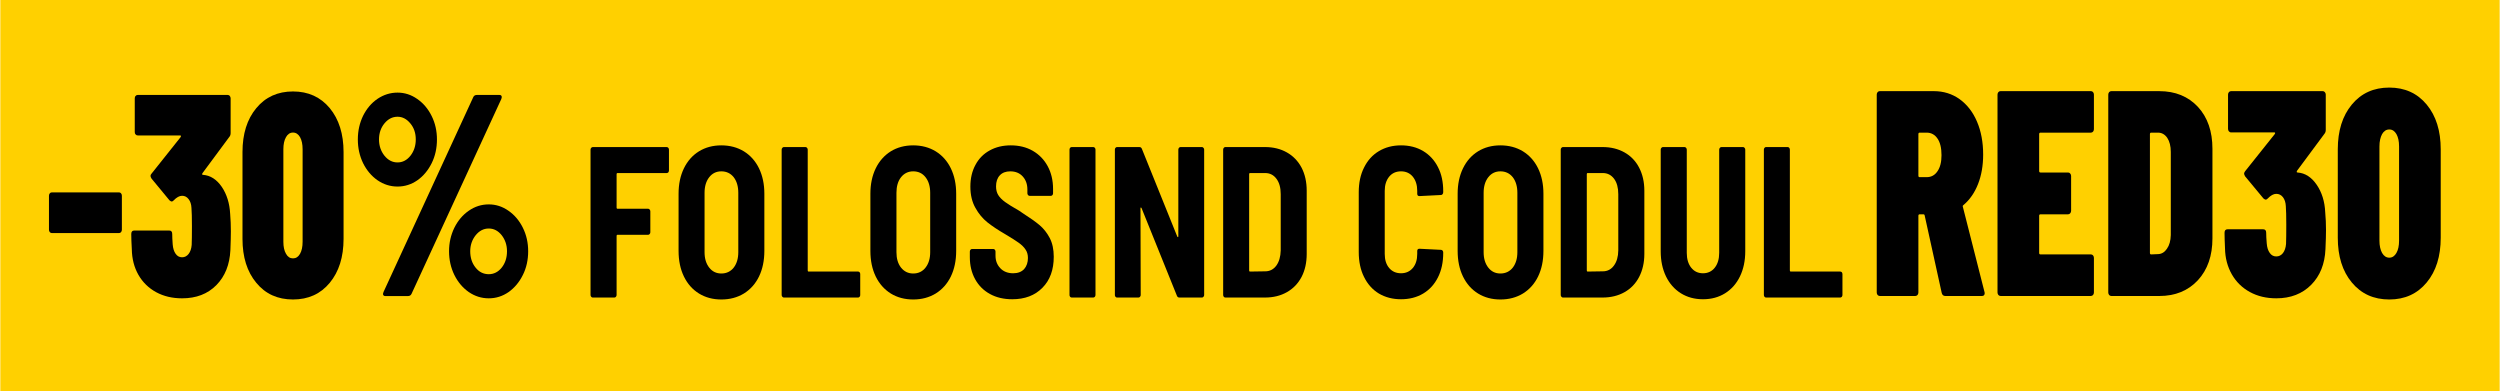
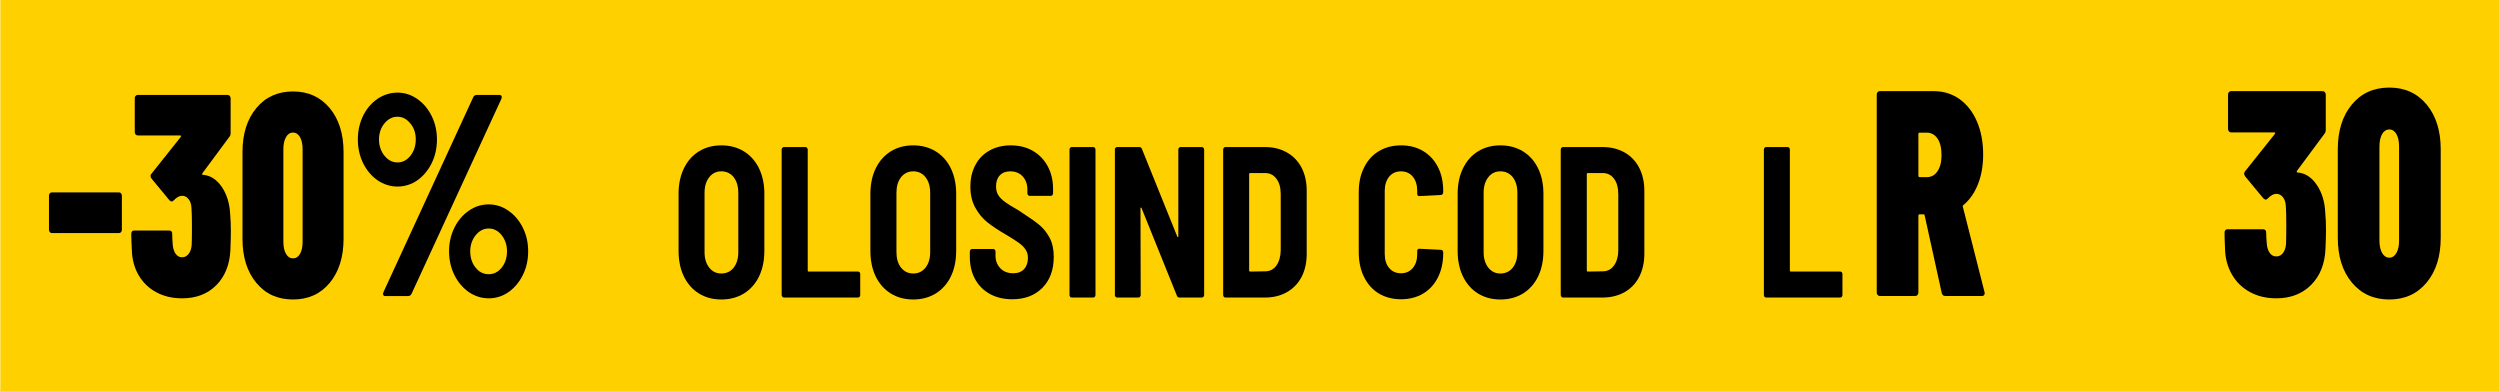
<svg xmlns="http://www.w3.org/2000/svg" xml:space="preserve" width="3037px" height="475px" version="1.1" style="shape-rendering:geometricPrecision; text-rendering:geometricPrecision; image-rendering:optimizeQuality; fill-rule:evenodd; clip-rule:evenodd" viewBox="0 0 322.22 50.41">
  <defs>
    <style type="text/css">
   
    .fil0 {fill:#FFD000}
    .fil1 {fill:black;fill-rule:nonzero}
   
  </style>
  </defs>
  <g id="Layer_x0020_1">
    <rect class="fil0" width="322.22" height="50.41" />
    <path class="fil1" d="M250.75 38.16c-0.24,0 -0.39,-0.13 -0.46,-0.38l-2.2 -10c-0.02,-0.1 -0.07,-0.15 -0.16,-0.15l-0.49 0c-0.1,0 -0.16,0.06 -0.16,0.19l0 9.89c0,0.12 -0.04,0.23 -0.11,0.32 -0.08,0.08 -0.17,0.13 -0.28,0.13l-4.59 0c-0.11,0 -0.2,-0.05 -0.28,-0.13 -0.07,-0.09 -0.11,-0.2 -0.11,-0.32l0 -25.51c0,-0.13 0.04,-0.23 0.11,-0.32 0.08,-0.09 0.17,-0.13 0.28,-0.13l6.96 0c1.25,0 2.36,0.34 3.33,1.03 0.97,0.7 1.72,1.66 2.25,2.91 0.53,1.24 0.79,2.66 0.79,4.24 0,1.41 -0.22,2.68 -0.66,3.8 -0.44,1.12 -1.06,2.01 -1.86,2.69 -0.04,0.03 -0.08,0.06 -0.1,0.1 -0.02,0.04 -0.02,0.08 0,0.13l2.79 10.98 0.03 0.15c0,0.25 -0.12,0.38 -0.36,0.38l-4.72 0zm-3.31 -21.06c-0.1,0 -0.16,0.07 -0.16,0.19l0 5.36c0,0.13 0.06,0.19 0.16,0.19l0.91 0c0.58,0 1.05,-0.25 1.39,-0.76 0.35,-0.5 0.52,-1.19 0.52,-2.07 0,-0.93 -0.17,-1.65 -0.52,-2.15 -0.34,-0.5 -0.81,-0.76 -1.39,-0.76l-0.91 0z" />
-     <path id="_1" class="fil1" d="M269.91 16.65c0,0.13 -0.04,0.23 -0.11,0.32 -0.08,0.09 -0.17,0.13 -0.28,0.13l-6.5 0c-0.11,0 -0.17,0.07 -0.17,0.19l0 4.76c0,0.12 0.06,0.19 0.17,0.19l3.56 0c0.11,0 0.2,0.04 0.27,0.13 0.08,0.09 0.12,0.19 0.12,0.32l0 4.49c0,0.12 -0.04,0.23 -0.12,0.32 -0.07,0.09 -0.16,0.13 -0.27,0.13l-3.56 0c-0.11,0 -0.17,0.06 -0.17,0.19l0 4.79c0,0.13 0.06,0.19 0.17,0.19l6.5 0c0.11,0 0.2,0.04 0.28,0.13 0.07,0.09 0.11,0.2 0.11,0.32l0 4.46c0,0.12 -0.04,0.23 -0.11,0.32 -0.08,0.08 -0.17,0.13 -0.28,0.13l-11.65 0c-0.11,0 -0.2,-0.05 -0.28,-0.13 -0.07,-0.09 -0.11,-0.2 -0.11,-0.32l0 -25.51c0,-0.13 0.04,-0.23 0.11,-0.32 0.08,-0.09 0.17,-0.13 0.28,-0.13l11.65 0c0.11,0 0.2,0.04 0.28,0.13 0.07,0.09 0.11,0.19 0.11,0.32l0 4.45z" />
-     <path id="_2" class="fil1" d="M272.15 38.16c-0.11,0 -0.2,-0.05 -0.28,-0.13 -0.07,-0.09 -0.11,-0.2 -0.11,-0.32l0 -25.51c0,-0.13 0.04,-0.23 0.11,-0.32 0.08,-0.09 0.17,-0.13 0.28,-0.13l6.18 0c2.07,0 3.73,0.68 4.99,2.03 1.25,1.36 1.87,3.16 1.87,5.4l0 11.55c0,2.23 -0.62,4.03 -1.87,5.39 -1.26,1.36 -2.92,2.04 -4.99,2.04l-6.18 0zm4.98 -5.55c0,0.13 0.06,0.19 0.16,0.19l0.91 -0.04c0.45,-0.02 0.83,-0.25 1.13,-0.7 0.31,-0.44 0.47,-1.02 0.49,-1.75l0 -10.72c0,-0.75 -0.15,-1.35 -0.45,-1.81 -0.31,-0.45 -0.71,-0.68 -1.2,-0.68l-0.88 0c-0.1,0 -0.16,0.07 -0.16,0.19l0 15.32z" />
    <path id="_3" class="fil1" d="M299.73 27.37c0.07,0.75 0.1,1.52 0.1,2.3 0,0.58 -0.02,1.39 -0.07,2.45 -0.08,1.91 -0.7,3.45 -1.84,4.6 -1.15,1.16 -2.65,1.74 -4.5,1.74 -1.28,0 -2.41,-0.27 -3.4,-0.81 -0.99,-0.54 -1.77,-1.3 -2.33,-2.28 -0.56,-0.98 -0.86,-2.1 -0.88,-3.36 -0.04,-0.86 -0.06,-1.52 -0.06,-2 0,-0.3 0.13,-0.45 0.39,-0.45l4.59 0c0.26,0 0.39,0.15 0.39,0.45 0,0.35 0.02,0.8 0.07,1.36 0.04,0.53 0.17,0.94 0.39,1.24 0.21,0.3 0.49,0.45 0.84,0.45 0.34,0 0.63,-0.14 0.86,-0.43 0.22,-0.29 0.36,-0.68 0.4,-1.19 0.02,-0.55 0.03,-1.37 0.03,-2.45 0,-1.11 -0.02,-1.91 -0.06,-2.42 -0.02,-0.47 -0.15,-0.86 -0.37,-1.15 -0.23,-0.29 -0.52,-0.43 -0.86,-0.43 -0.35,0 -0.71,0.2 -1.1,0.6 -0.09,0.1 -0.18,0.15 -0.26,0.15 -0.07,0 -0.16,-0.05 -0.29,-0.15l-2.37 -2.86c-0.08,-0.15 -0.13,-0.27 -0.13,-0.34 0,-0.1 0.05,-0.2 0.13,-0.31l3.82 -4.79c0.09,-0.15 0.07,-0.22 -0.06,-0.22l-5.57 0c-0.11,0 -0.2,-0.05 -0.28,-0.14 -0.07,-0.08 -0.11,-0.19 -0.11,-0.32l0 -4.41c0,-0.13 0.04,-0.23 0.11,-0.32 0.08,-0.09 0.17,-0.13 0.28,-0.13l11.82 0c0.11,0 0.2,0.04 0.27,0.13 0.08,0.09 0.12,0.19 0.12,0.32l0 4.56c0,0.21 -0.07,0.38 -0.2,0.53l-3.5 4.72c-0.08,0.15 -0.06,0.23 0.07,0.23 0.97,0.07 1.79,0.6 2.46,1.58 0.67,0.98 1.04,2.16 1.1,3.55z" />
    <path id="_4" class="fil1" d="M307.99 38.61c-2.01,0 -3.62,-0.73 -4.83,-2.19 -1.21,-1.46 -1.81,-3.38 -1.81,-5.77l0 -11.4c0,-2.38 0.6,-4.31 1.81,-5.77 1.21,-1.46 2.82,-2.19 4.83,-2.19 2,0 3.61,0.73 4.82,2.19 1.21,1.46 1.81,3.39 1.81,5.77l0 11.4c0,2.39 -0.6,4.31 -1.81,5.77 -1.21,1.46 -2.82,2.19 -4.82,2.19zm0 -5.39c0.39,0 0.69,-0.21 0.92,-0.61 0.23,-0.4 0.34,-0.93 0.34,-1.58l0 -12.15c0,-0.66 -0.11,-1.18 -0.34,-1.59 -0.23,-0.4 -0.53,-0.6 -0.92,-0.6 -0.39,0 -0.7,0.2 -0.93,0.6 -0.22,0.41 -0.34,0.93 -0.34,1.59l0 12.15c0,0.65 0.12,1.18 0.34,1.58 0.23,0.4 0.54,0.61 0.93,0.61z" />
-     <path class="fil1" d="M86.2 21.98c0,0.09 -0.03,0.17 -0.08,0.24 -0.06,0.06 -0.13,0.09 -0.21,0.09l-6.35 0c-0.07,0 -0.11,0.05 -0.11,0.14l0 4.33c0,0.09 0.04,0.13 0.11,0.13l3.95 0c0.08,0 0.15,0.04 0.2,0.1 0.06,0.07 0.09,0.14 0.09,0.24l0 2.69c0,0.09 -0.03,0.17 -0.09,0.23 -0.05,0.07 -0.12,0.1 -0.2,0.1l-3.95 0c-0.07,0 -0.11,0.04 -0.11,0.14l0 7.62c0,0.09 -0.03,0.17 -0.09,0.23 -0.05,0.07 -0.12,0.1 -0.2,0.1l-2.78 0c-0.08,0 -0.15,-0.03 -0.2,-0.1 -0.06,-0.06 -0.09,-0.14 -0.09,-0.23l0 -18.74c0,-0.09 0.03,-0.17 0.09,-0.23 0.05,-0.07 0.12,-0.1 0.2,-0.1l9.53 0c0.08,0 0.15,0.03 0.21,0.1 0.05,0.06 0.08,0.14 0.08,0.23l0 2.69z" />
    <path id="_1_7" class="fil1" d="M92.95 38.61c-1.09,0 -2.05,-0.26 -2.88,-0.77 -0.84,-0.52 -1.48,-1.25 -1.94,-2.19 -0.46,-0.95 -0.69,-2.05 -0.69,-3.3l0 -7.38c0,-1.23 0.23,-2.32 0.69,-3.27 0.46,-0.94 1.1,-1.67 1.94,-2.19 0.83,-0.51 1.79,-0.77 2.88,-0.77 1.1,0 2.07,0.26 2.91,0.77 0.84,0.52 1.49,1.25 1.95,2.19 0.46,0.95 0.69,2.04 0.69,3.27l0 7.38c0,1.25 -0.23,2.35 -0.69,3.3 -0.46,0.94 -1.11,1.67 -1.95,2.19 -0.84,0.51 -1.81,0.77 -2.91,0.77zm0 -3.35c0.67,0 1.2,-0.26 1.6,-0.76 0.39,-0.51 0.59,-1.17 0.59,-1.99l0 -7.65c0,-0.83 -0.2,-1.5 -0.59,-2.01 -0.4,-0.5 -0.93,-0.76 -1.6,-0.76 -0.65,0 -1.17,0.26 -1.56,0.76 -0.4,0.51 -0.6,1.18 -0.6,2.01l0 7.65c0,0.82 0.2,1.48 0.6,1.99 0.39,0.5 0.91,0.76 1.56,0.76z" />
    <path id="_2_8" class="fil1" d="M101.02 38.36c-0.08,0 -0.15,-0.03 -0.2,-0.1 -0.06,-0.06 -0.09,-0.14 -0.09,-0.23l0 -18.74c0,-0.09 0.03,-0.17 0.09,-0.23 0.05,-0.07 0.12,-0.1 0.2,-0.1l2.78 0c0.08,0 0.15,0.03 0.2,0.1 0.06,0.06 0.09,0.14 0.09,0.23l0 15.58c0,0.09 0.04,0.14 0.11,0.14l6.38 0c0.08,0 0.15,0.03 0.2,0.09 0.06,0.07 0.08,0.15 0.08,0.24l0 2.69c0,0.09 -0.02,0.17 -0.08,0.23 -0.05,0.07 -0.12,0.1 -0.2,0.1l-9.56 0z" />
    <path id="_3_9" class="fil1" d="M117.69 38.61c-1.09,0 -2.06,-0.26 -2.89,-0.77 -0.83,-0.52 -1.48,-1.25 -1.94,-2.19 -0.46,-0.95 -0.69,-2.05 -0.69,-3.3l0 -7.38c0,-1.23 0.23,-2.32 0.69,-3.27 0.46,-0.94 1.11,-1.67 1.94,-2.19 0.83,-0.51 1.8,-0.77 2.89,-0.77 1.09,0 2.06,0.26 2.9,0.77 0.84,0.52 1.49,1.25 1.95,2.19 0.46,0.95 0.69,2.04 0.69,3.27l0 7.38c0,1.25 -0.23,2.35 -0.69,3.3 -0.46,0.94 -1.11,1.67 -1.95,2.19 -0.84,0.51 -1.81,0.77 -2.9,0.77zm0 -3.35c0.67,0 1.2,-0.26 1.59,-0.76 0.4,-0.51 0.6,-1.17 0.6,-1.99l0 -7.65c0,-0.83 -0.2,-1.5 -0.6,-2.01 -0.39,-0.5 -0.92,-0.76 -1.59,-0.76 -0.65,0 -1.17,0.26 -1.57,0.76 -0.4,0.51 -0.59,1.18 -0.59,2.01l0 7.65c0,0.82 0.19,1.48 0.59,1.99 0.4,0.5 0.92,0.76 1.57,0.76z" />
    <path id="_4_10" class="fil1" d="M130.46 38.58c-1.09,0 -2.05,-0.22 -2.88,-0.68 -0.82,-0.45 -1.46,-1.09 -1.91,-1.91 -0.45,-0.82 -0.68,-1.77 -0.68,-2.84l0 -0.72c0,-0.09 0.03,-0.17 0.09,-0.24 0.05,-0.06 0.12,-0.09 0.2,-0.09l2.73 0c0.08,0 0.15,0.03 0.2,0.09 0.06,0.07 0.09,0.15 0.09,0.24l0 0.53c0,0.64 0.2,1.18 0.62,1.62 0.41,0.43 0.96,0.65 1.66,0.65 0.62,0 1.09,-0.19 1.42,-0.55 0.32,-0.37 0.48,-0.85 0.48,-1.42 0,-0.42 -0.1,-0.79 -0.31,-1.09 -0.2,-0.31 -0.49,-0.59 -0.86,-0.86 -0.38,-0.27 -0.95,-0.64 -1.73,-1.1 -0.95,-0.55 -1.73,-1.07 -2.33,-1.55 -0.6,-0.48 -1.12,-1.1 -1.54,-1.86 -0.43,-0.75 -0.65,-1.67 -0.65,-2.74 0,-1.07 0.22,-2.01 0.66,-2.81 0.43,-0.81 1.05,-1.43 1.84,-1.86 0.79,-0.44 1.7,-0.65 2.71,-0.65 1.06,0 2.01,0.23 2.83,0.7 0.83,0.48 1.47,1.14 1.93,1.99 0.46,0.85 0.69,1.83 0.69,2.93l0 0.56c0,0.09 -0.03,0.17 -0.08,0.23 -0.06,0.07 -0.13,0.1 -0.21,0.1l-2.73 0c-0.08,0 -0.15,-0.03 -0.2,-0.1 -0.06,-0.06 -0.09,-0.14 -0.09,-0.23l0 -0.5c0,-0.67 -0.2,-1.22 -0.59,-1.66 -0.4,-0.45 -0.94,-0.67 -1.62,-0.67 -0.57,0 -1.02,0.17 -1.34,0.51 -0.33,0.35 -0.49,0.82 -0.49,1.43 0,0.43 0.09,0.8 0.28,1.11 0.19,0.31 0.49,0.61 0.88,0.9 0.4,0.29 1,0.66 1.81,1.12l0.5 0.34c0.92,0.59 1.64,1.1 2.15,1.53 0.52,0.44 0.95,0.99 1.3,1.65 0.35,0.67 0.52,1.47 0.52,2.42 0,1.68 -0.48,3.01 -1.46,4 -0.97,0.99 -2.27,1.48 -3.89,1.48z" />
    <path id="_5" class="fil1" d="M138.12 38.36c-0.08,0 -0.15,-0.03 -0.2,-0.1 -0.06,-0.06 -0.08,-0.14 -0.08,-0.23l0 -18.74c0,-0.09 0.02,-0.17 0.08,-0.23 0.05,-0.07 0.12,-0.1 0.2,-0.1l2.78 0c0.08,0 0.15,0.03 0.21,0.1 0.05,0.06 0.08,0.14 0.08,0.23l0 18.74c0,0.09 -0.03,0.17 -0.08,0.23 -0.06,0.07 -0.13,0.1 -0.21,0.1l-2.78 0z" />
    <path id="_6" class="fil1" d="M151.87 19.29c0,-0.09 0.03,-0.17 0.08,-0.23 0.06,-0.07 0.12,-0.1 0.2,-0.1l2.76 0c0.08,0 0.15,0.03 0.2,0.1 0.06,0.06 0.09,0.14 0.09,0.23l0 18.74c0,0.09 -0.03,0.17 -0.09,0.23 -0.05,0.07 -0.12,0.1 -0.2,0.1l-2.9 0c-0.16,0 -0.27,-0.08 -0.33,-0.25l-4.55 -11.28c-0.03,-0.05 -0.06,-0.08 -0.09,-0.08 -0.03,0 -0.05,0.03 -0.05,0.11l0.03 11.17c0,0.09 -0.03,0.17 -0.09,0.23 -0.05,0.07 -0.12,0.1 -0.2,0.1l-2.76 0c-0.08,0 -0.15,-0.03 -0.2,-0.1 -0.06,-0.06 -0.08,-0.14 -0.08,-0.23l0 -18.74c0,-0.09 0.02,-0.17 0.08,-0.23 0.05,-0.07 0.12,-0.1 0.2,-0.1l2.88 0c0.16,0 0.27,0.08 0.33,0.25l4.55 11.28c0.03,0.06 0.06,0.08 0.09,0.08 0.03,0 0.05,-0.03 0.05,-0.11l0 -11.17z" />
    <path id="_7" class="fil1" d="M157.93 38.36c-0.08,0 -0.14,-0.03 -0.2,-0.1 -0.05,-0.06 -0.08,-0.14 -0.08,-0.23l0 -18.74c0,-0.09 0.03,-0.17 0.08,-0.23 0.06,-0.07 0.12,-0.1 0.2,-0.1l5.12 0c1.06,0 2,0.23 2.81,0.69 0.82,0.46 1.45,1.12 1.9,1.97 0.44,0.85 0.66,1.84 0.66,2.97l0 8.15c0,1.12 -0.22,2.11 -0.66,2.96 -0.45,0.85 -1.08,1.51 -1.9,1.97 -0.81,0.46 -1.75,0.69 -2.81,0.69l-5.12 0zm3.07 -3.49c0,0.09 0.04,0.14 0.12,0.14l1.95 -0.03c0.59,0 1.06,-0.24 1.43,-0.73 0.36,-0.49 0.55,-1.15 0.57,-1.96l0 -7.26c0,-0.83 -0.18,-1.49 -0.55,-1.98 -0.36,-0.49 -0.85,-0.74 -1.45,-0.74l-1.95 0c-0.08,0 -0.12,0.05 -0.12,0.14l0 12.42z" />
    <path id="_8" class="fil1" d="M180.58 38.58c-1.08,0 -2.03,-0.25 -2.86,-0.74 -0.82,-0.5 -1.46,-1.22 -1.91,-2.14 -0.46,-0.92 -0.68,-1.99 -0.68,-3.21l0 -7.71c0,-1.2 0.22,-2.26 0.68,-3.17 0.45,-0.92 1.09,-1.63 1.91,-2.12 0.83,-0.5 1.78,-0.75 2.86,-0.75 1.07,0 2.02,0.24 2.85,0.73 0.82,0.49 1.46,1.18 1.91,2.07 0.46,0.88 0.68,1.92 0.68,3.1l0 0.14c0,0.09 -0.03,0.18 -0.08,0.25 -0.06,0.07 -0.12,0.11 -0.2,0.11l-2.79 0.14c-0.19,0 -0.28,-0.1 -0.28,-0.31l0 -0.36c0,-0.75 -0.19,-1.36 -0.57,-1.83 -0.38,-0.46 -0.89,-0.69 -1.52,-0.69 -0.64,0 -1.15,0.23 -1.53,0.69 -0.38,0.47 -0.57,1.08 -0.57,1.83l0 8.13c0,0.75 0.19,1.36 0.57,1.81 0.38,0.45 0.89,0.68 1.53,0.68 0.63,0 1.14,-0.23 1.52,-0.68 0.38,-0.45 0.57,-1.06 0.57,-1.81l0 -0.37c0,-0.2 0.09,-0.3 0.28,-0.3l2.79 0.14c0.08,0 0.14,0.03 0.2,0.1 0.05,0.06 0.08,0.14 0.08,0.23l0 0.08c0,1.19 -0.22,2.23 -0.68,3.14 -0.45,0.9 -1.09,1.6 -1.91,2.09 -0.83,0.49 -1.78,0.73 -2.85,0.73z" />
-     <path id="_9" class="fil1" d="M219.51 38.58c-1.08,0 -2.03,-0.26 -2.85,-0.77 -0.83,-0.52 -1.47,-1.25 -1.92,-2.18 -0.45,-0.93 -0.68,-2.01 -0.68,-3.23l0 -13.11c0,-0.09 0.03,-0.17 0.09,-0.23 0.05,-0.07 0.12,-0.1 0.2,-0.1l2.78 0c0.08,0 0.15,0.03 0.2,0.1 0.06,0.06 0.09,0.14 0.09,0.23l0 13.31c0,0.79 0.19,1.43 0.57,1.91 0.38,0.48 0.89,0.72 1.52,0.72 0.63,0 1.14,-0.24 1.52,-0.72 0.38,-0.48 0.57,-1.12 0.57,-1.91l0 -13.31c0,-0.09 0.03,-0.17 0.09,-0.23 0.05,-0.07 0.12,-0.1 0.2,-0.1l2.78 0c0.08,0 0.15,0.03 0.2,0.1 0.06,0.06 0.09,0.14 0.09,0.23l0 13.11c0,1.22 -0.23,2.3 -0.68,3.23 -0.45,0.93 -1.09,1.66 -1.92,2.18 -0.82,0.51 -1.77,0.77 -2.85,0.77z" />
    <path id="_10" class="fil1" d="M227.64 38.36c-0.08,0 -0.14,-0.03 -0.2,-0.1 -0.05,-0.06 -0.08,-0.14 -0.08,-0.23l0 -18.74c0,-0.09 0.03,-0.17 0.08,-0.23 0.06,-0.07 0.12,-0.1 0.2,-0.1l2.79 0c0.08,0 0.14,0.03 0.2,0.1 0.05,0.06 0.08,0.14 0.08,0.23l0 15.58c0,0.09 0.04,0.14 0.12,0.14l6.37 0c0.08,0 0.15,0.03 0.21,0.09 0.05,0.07 0.08,0.15 0.08,0.24l0 2.69c0,0.09 -0.03,0.17 -0.08,0.23 -0.06,0.07 -0.13,0.1 -0.21,0.1l-9.56 0z" />
    <path id="_11" class="fil1" d="M193.39 38.61c-1.09,0 -2.05,-0.26 -2.88,-0.77 -0.84,-0.52 -1.48,-1.25 -1.94,-2.19 -0.46,-0.95 -0.69,-2.05 -0.69,-3.3l0 -7.38c0,-1.23 0.23,-2.32 0.69,-3.27 0.46,-0.94 1.1,-1.67 1.94,-2.19 0.83,-0.51 1.79,-0.77 2.88,-0.77 1.1,0 2.07,0.26 2.91,0.77 0.84,0.52 1.49,1.25 1.95,2.19 0.46,0.95 0.69,2.04 0.69,3.27l0 7.38c0,1.25 -0.23,2.35 -0.69,3.3 -0.46,0.94 -1.11,1.67 -1.95,2.19 -0.84,0.51 -1.81,0.77 -2.91,0.77zm0 -3.35c0.67,0 1.2,-0.26 1.6,-0.76 0.39,-0.51 0.59,-1.17 0.59,-1.99l0 -7.65c0,-0.83 -0.2,-1.5 -0.59,-2.01 -0.4,-0.5 -0.93,-0.76 -1.6,-0.76 -0.65,0 -1.17,0.26 -1.56,0.76 -0.4,0.51 -0.6,1.18 -0.6,2.01l0 7.65c0,0.82 0.2,1.48 0.6,1.99 0.39,0.5 0.91,0.76 1.56,0.76z" />
    <path id="_12" class="fil1" d="M201.46 38.36c-0.08,0 -0.15,-0.03 -0.2,-0.1 -0.06,-0.06 -0.09,-0.14 -0.09,-0.23l0 -18.74c0,-0.09 0.03,-0.17 0.09,-0.23 0.05,-0.07 0.12,-0.1 0.2,-0.1l5.11 0c1.06,0 2,0.23 2.82,0.69 0.82,0.46 1.45,1.12 1.89,1.97 0.44,0.85 0.67,1.84 0.67,2.97l0 8.15c0,1.12 -0.23,2.11 -0.67,2.96 -0.44,0.85 -1.07,1.51 -1.89,1.97 -0.82,0.46 -1.76,0.69 -2.82,0.69l-5.11 0zm3.07 -3.49c0,0.09 0.04,0.14 0.11,0.14l1.96 -0.03c0.58,0 1.06,-0.24 1.42,-0.73 0.37,-0.49 0.56,-1.15 0.57,-1.96l0 -7.26c0,-0.83 -0.18,-1.49 -0.54,-1.98 -0.37,-0.49 -0.85,-0.74 -1.45,-0.74l-1.96 0c-0.07,0 -0.11,0.05 -0.11,0.14l0 12.42z" />
    <path class="fil1" d="M6.65 30.05c-0.11,0 -0.2,-0.04 -0.27,-0.12 -0.08,-0.09 -0.11,-0.2 -0.11,-0.32l0 -4.37c0,-0.12 0.03,-0.23 0.11,-0.32 0.07,-0.08 0.16,-0.12 0.27,-0.12l8.64 0c0.11,0 0.2,0.04 0.27,0.12 0.08,0.09 0.11,0.2 0.11,0.32l0 4.37c0,0.12 -0.03,0.23 -0.11,0.32 -0.07,0.08 -0.16,0.12 -0.27,0.12l-8.64 0z" />
    <path id="_1_11" class="fil1" d="M37.73 38.61c-1.97,0 -3.55,-0.71 -4.73,-2.15 -1.19,-1.43 -1.78,-3.32 -1.78,-5.66l0 -11.19c0,-2.35 0.59,-4.24 1.78,-5.67 1.18,-1.43 2.76,-2.15 4.73,-2.15 1.97,0 3.55,0.72 4.74,2.15 1.18,1.43 1.78,3.32 1.78,5.67l0 11.19c0,2.34 -0.6,4.23 -1.78,5.66 -1.19,1.44 -2.77,2.15 -4.74,2.15zm0 -5.3c0.38,0 0.68,-0.19 0.91,-0.59 0.22,-0.39 0.33,-0.91 0.33,-1.55l0 -11.93c0,-0.64 -0.11,-1.16 -0.33,-1.56 -0.23,-0.39 -0.53,-0.59 -0.91,-0.59 -0.38,0 -0.68,0.2 -0.9,0.59 -0.23,0.4 -0.34,0.92 -0.34,1.56l0 11.93c0,0.64 0.11,1.16 0.34,1.55 0.22,0.4 0.52,0.59 0.9,0.59z" />
    <path id="_2_12" class="fil1" d="M51.21 24.05c-0.93,0 -1.79,-0.27 -2.58,-0.81 -0.78,-0.54 -1.4,-1.28 -1.86,-2.2 -0.45,-0.93 -0.68,-1.95 -0.68,-3.06 0,-1.11 0.23,-2.13 0.68,-3.06 0.46,-0.92 1.08,-1.65 1.86,-2.18 0.79,-0.53 1.65,-0.8 2.58,-0.8 0.91,0 1.76,0.27 2.54,0.82 0.78,0.54 1.4,1.27 1.86,2.2 0.46,0.93 0.68,1.93 0.68,3.02 0,1.11 -0.22,2.13 -0.68,3.06 -0.46,0.92 -1.07,1.66 -1.84,2.2 -0.78,0.54 -1.63,0.81 -2.56,0.81zm-1.56 14.12c-0.15,0 -0.24,-0.05 -0.29,-0.15 -0.04,-0.1 -0.03,-0.22 0.04,-0.37l11.57 -25.12c0.08,-0.19 0.24,-0.29 0.47,-0.29l2.89 0c0.15,0 0.25,0.05 0.29,0.15 0.04,0.1 0.03,0.22 -0.03,0.37l-11.57 25.11c-0.09,0.2 -0.24,0.3 -0.48,0.3l-2.89 0zm1.56 -17.23c0.65,0 1.21,-0.29 1.67,-0.87 0.45,-0.58 0.68,-1.28 0.68,-2.09 0,-0.82 -0.23,-1.51 -0.7,-2.07 -0.47,-0.57 -1.02,-0.86 -1.65,-0.86 -0.66,0 -1.22,0.29 -1.69,0.86 -0.46,0.56 -0.7,1.25 -0.7,2.07 0,0.81 0.24,1.51 0.7,2.09 0.47,0.58 1.03,0.87 1.69,0.87zm11.76 17.52c-0.93,0 -1.79,-0.27 -2.58,-0.81 -0.78,-0.55 -1.4,-1.28 -1.86,-2.21 -0.45,-0.92 -0.68,-1.94 -0.68,-3.05 0,-1.09 0.23,-2.09 0.68,-3.02 0.46,-0.93 1.08,-1.66 1.86,-2.2 0.79,-0.55 1.65,-0.82 2.58,-0.82 0.91,0 1.76,0.27 2.54,0.82 0.78,0.54 1.4,1.27 1.86,2.2 0.46,0.93 0.68,1.93 0.68,3.02 0,1.11 -0.22,2.13 -0.68,3.05 -0.46,0.93 -1.07,1.66 -1.84,2.21 -0.78,0.54 -1.63,0.81 -2.56,0.81zm0 -3.11c0.65,0 1.21,-0.28 1.67,-0.85 0.45,-0.57 0.68,-1.27 0.68,-2.11 0,-0.79 -0.23,-1.48 -0.68,-2.06 -0.46,-0.58 -1.02,-0.87 -1.67,-0.87 -0.66,0 -1.22,0.29 -1.69,0.87 -0.46,0.58 -0.7,1.27 -0.7,2.06 0,0.84 0.23,1.54 0.69,2.11 0.45,0.57 1.02,0.85 1.7,0.85z" />
    <path id="_3_13" class="fil1" d="M29.63 27.57c0.06,0.74 0.09,1.5 0.09,2.26 0,0.57 -0.02,1.37 -0.06,2.41 -0.09,1.88 -0.69,3.38 -1.81,4.52 -1.13,1.14 -2.6,1.7 -4.42,1.7 -1.25,0 -2.36,-0.26 -3.34,-0.79 -0.97,-0.53 -1.74,-1.28 -2.29,-2.24 -0.55,-0.97 -0.83,-2.07 -0.85,-3.3 -0.05,-0.84 -0.07,-1.49 -0.07,-1.96 0,-0.3 0.13,-0.45 0.38,-0.45l4.52 0c0.25,0 0.38,0.15 0.38,0.45 0,0.34 0.02,0.79 0.06,1.33 0.04,0.52 0.17,0.93 0.38,1.22 0.21,0.3 0.49,0.45 0.83,0.45 0.34,0 0.62,-0.15 0.84,-0.43 0.22,-0.28 0.36,-0.67 0.4,-1.17 0.02,-0.54 0.03,-1.34 0.03,-2.4 0,-1.09 -0.02,-1.88 -0.06,-2.37 -0.02,-0.47 -0.15,-0.85 -0.37,-1.13 -0.22,-0.29 -0.5,-0.43 -0.84,-0.43 -0.34,0 -0.7,0.2 -1.08,0.59 -0.09,0.1 -0.17,0.15 -0.26,0.15 -0.06,0 -0.15,-0.05 -0.28,-0.15l-2.32 -2.81c-0.09,-0.15 -0.13,-0.26 -0.13,-0.34 0,-0.1 0.04,-0.19 0.13,-0.29l3.75 -4.71c0.08,-0.14 0.06,-0.22 -0.07,-0.22l-5.46 0c-0.11,0 -0.2,-0.04 -0.27,-0.13 -0.08,-0.08 -0.11,-0.19 -0.11,-0.31l0 -4.34c0,-0.12 0.03,-0.23 0.11,-0.31 0.07,-0.09 0.16,-0.13 0.27,-0.13l11.6 0c0.1,0 0.2,0.04 0.27,0.13 0.07,0.08 0.11,0.19 0.11,0.31l0 4.48c0,0.2 -0.06,0.38 -0.19,0.52l-3.43 4.63c-0.09,0.15 -0.07,0.23 0.06,0.23 0.95,0.07 1.76,0.59 2.42,1.55 0.65,0.96 1.01,2.13 1.08,3.48z" />
  </g>
</svg>